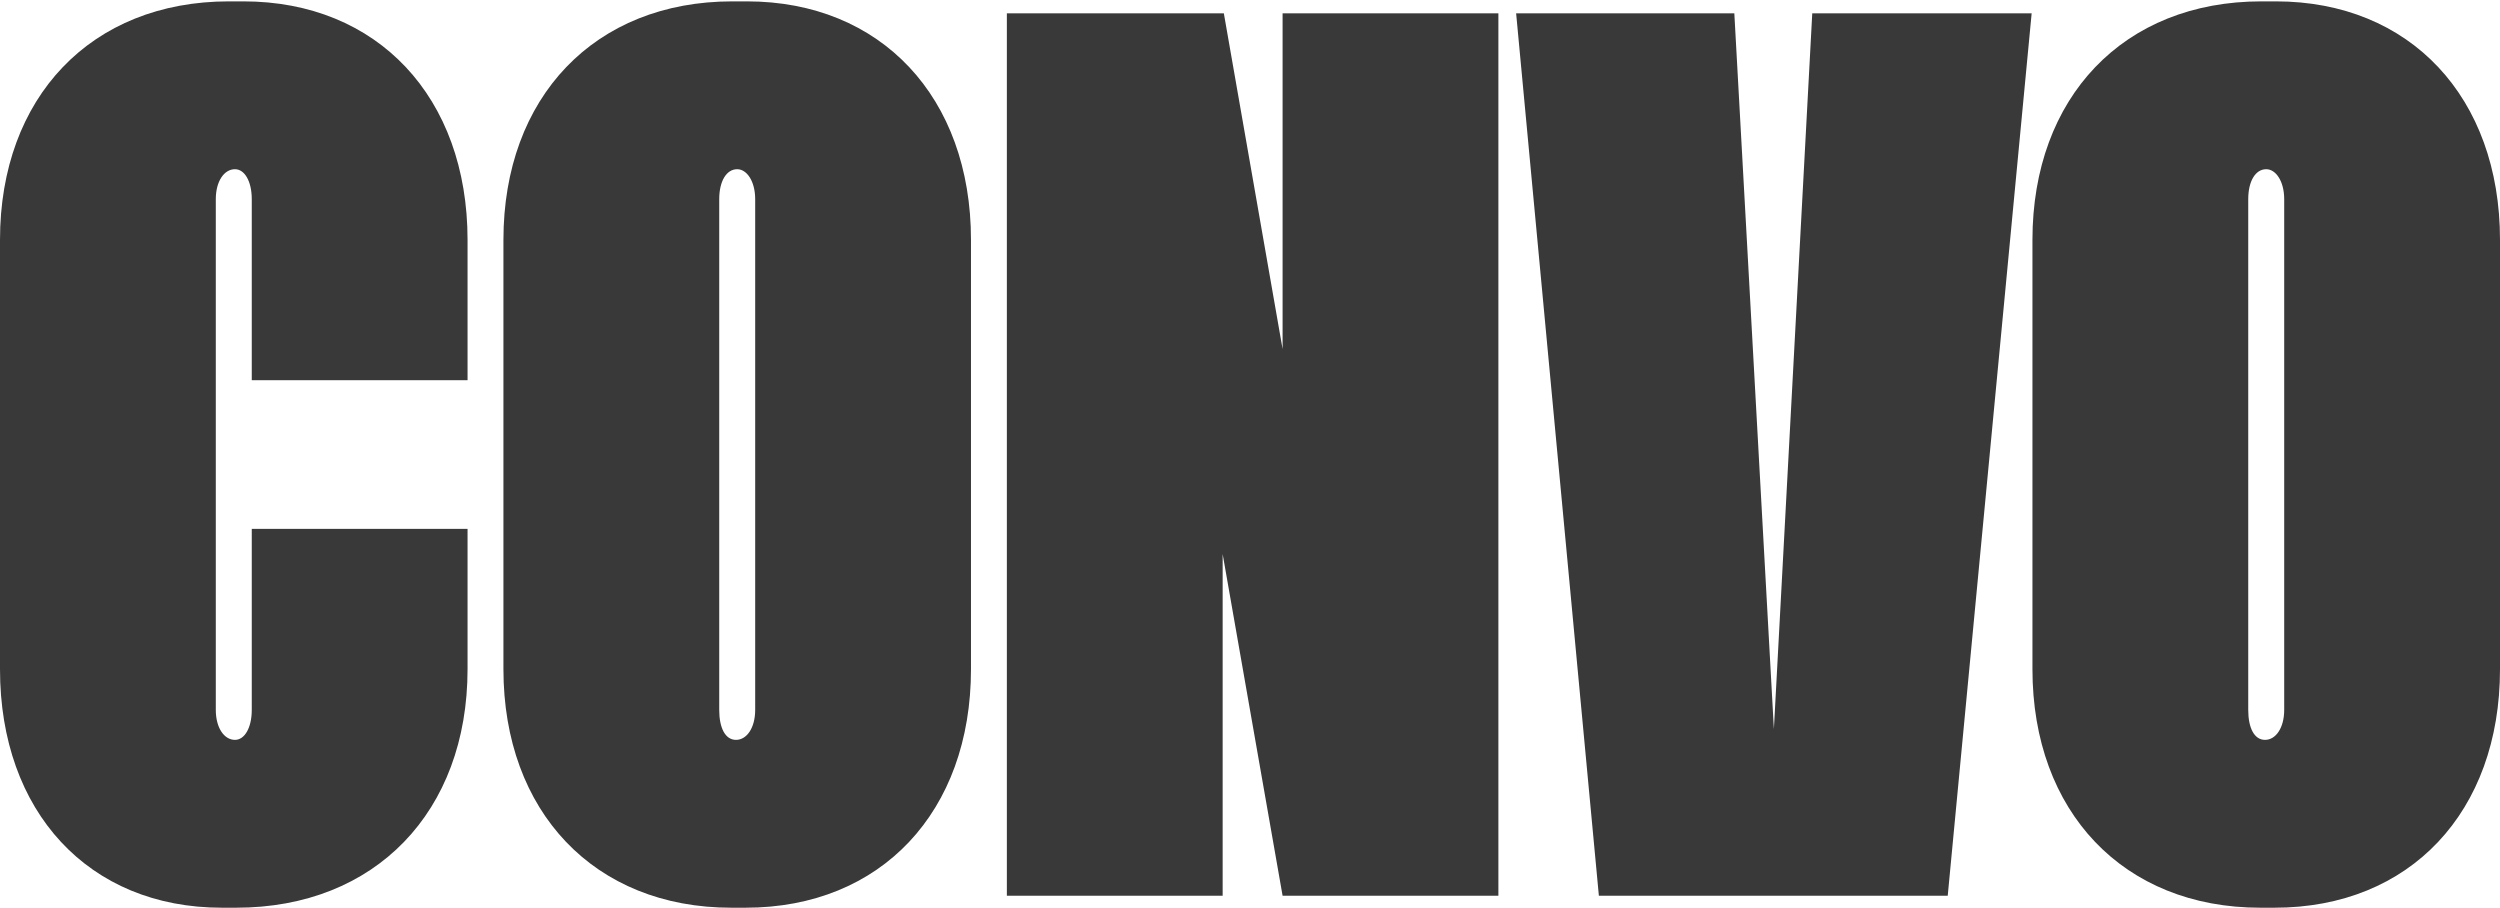
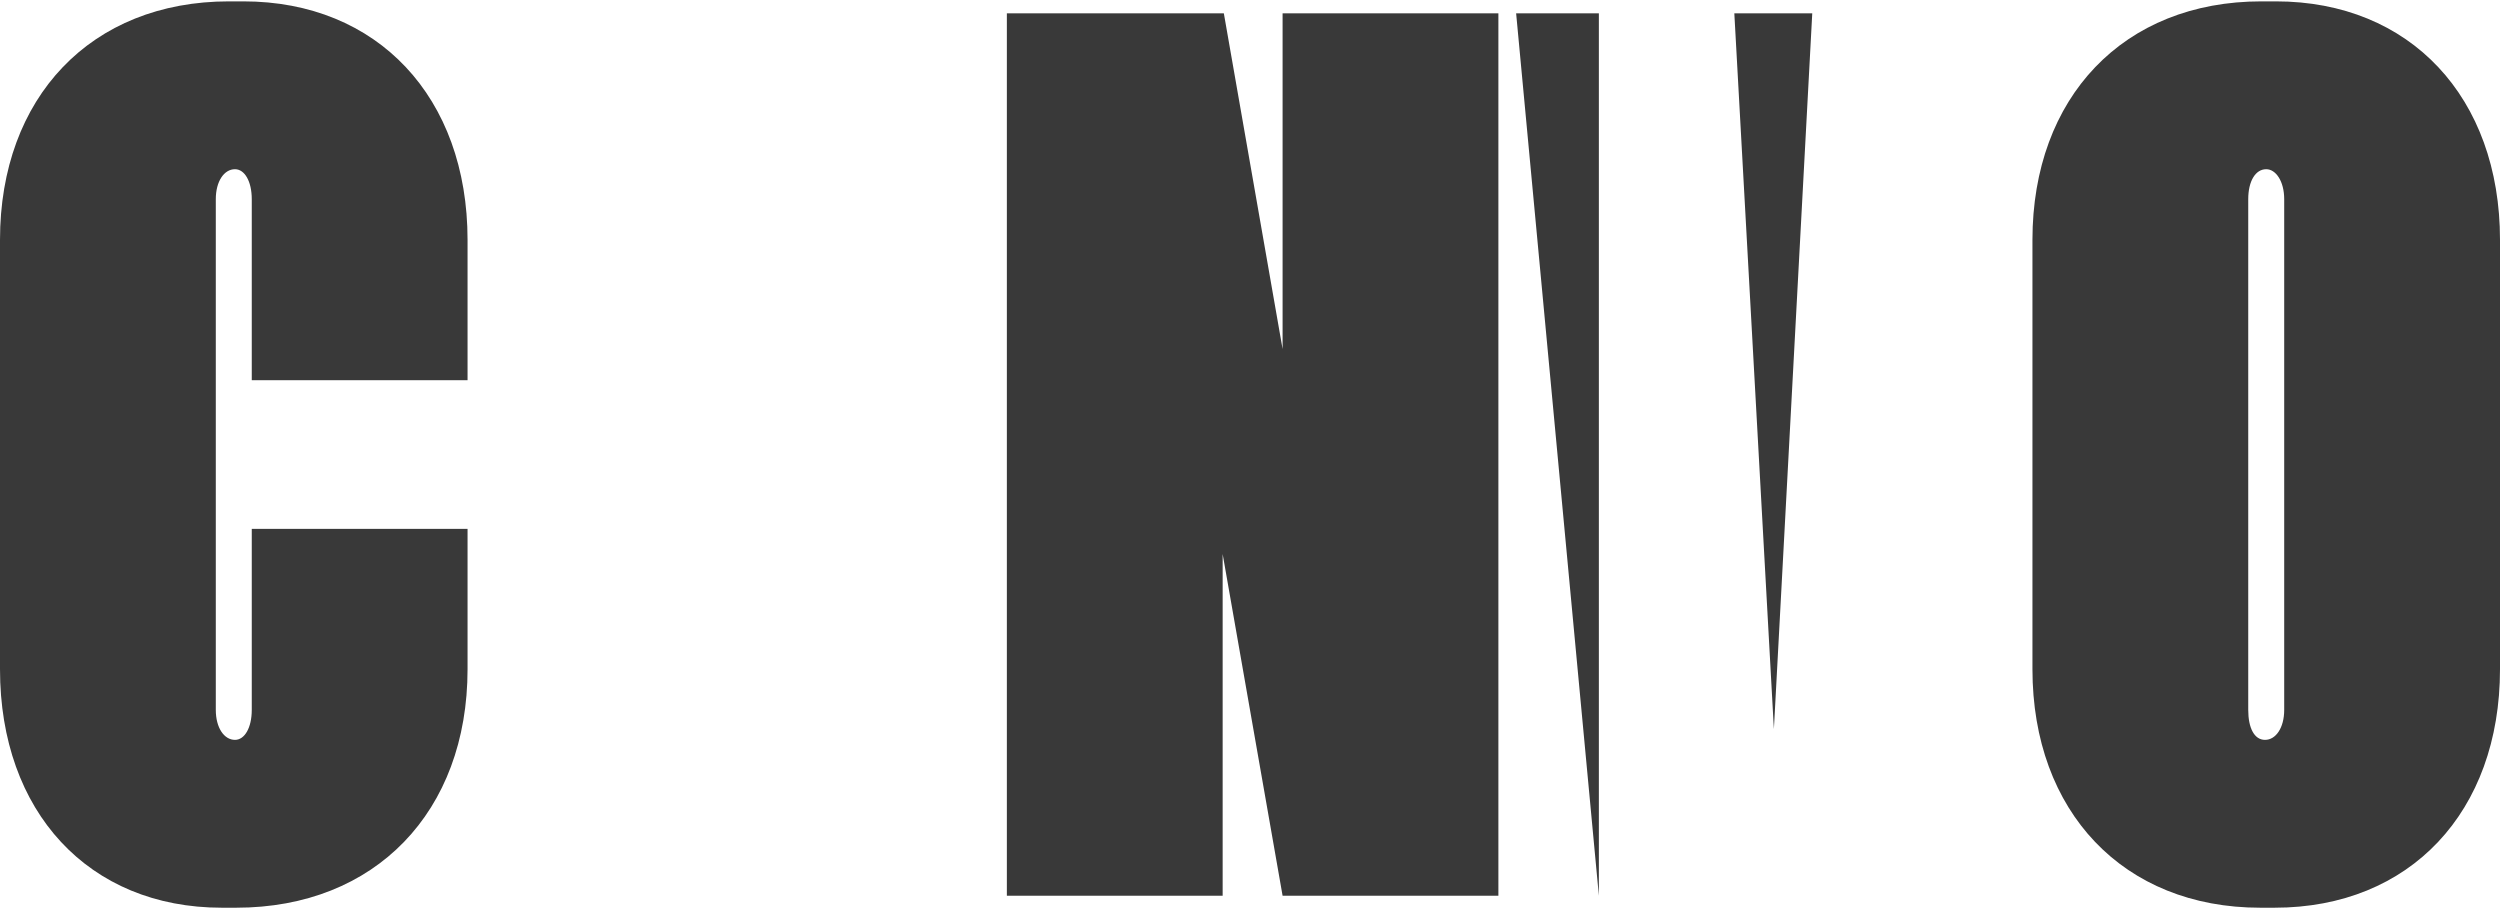
<svg xmlns="http://www.w3.org/2000/svg" width="358" height="130" viewBox="0 0 358 130" fill="none">
  <path d="M33.82 129.984H31.76C12.704 129.984 0 116.25 0 95.82V34.36C0 13.93 13.047 0.196 32.79 0.196H34.85C54.078 0.196 66.954 13.93 66.954 34.36V54.446H36.052V28.523C36.052 25.948 35.022 24.231 33.649 24.231C32.104 24.231 30.902 25.948 30.902 28.523V101.657C30.902 104.232 32.104 105.949 33.649 105.949C35.022 105.949 36.052 104.232 36.052 101.657V75.734H66.954V95.82C66.954 116.25 53.735 129.984 33.82 129.984Z" fill="#393939" />
-   <path d="M106.77 129.984H104.71C85.138 129.984 72.091 116.25 72.091 95.82V34.36C72.091 13.93 85.138 0.196 104.881 0.196H106.941C126.169 0.196 139.045 13.93 139.045 34.36V95.82C139.045 116.25 126.169 129.984 106.77 129.984ZM105.396 105.949C106.941 105.949 108.143 104.232 108.143 101.657V28.523C108.143 25.948 106.941 24.231 105.568 24.231C104.023 24.231 102.993 25.948 102.993 28.523V101.657C102.993 104.232 103.851 105.949 105.396 105.949Z" fill="#393939" />
  <path d="M144.182 128.267V1.913H175.255L183.667 49.982V1.913H214.569V128.267H183.667L175.084 79.339V128.267H144.182Z" fill="#393939" />
-   <path d="M228.957 128.267L217.111 1.913H248.356L254.021 104.404L259.515 1.913H290.932L278.915 128.267H228.957Z" fill="#393939" />
+   <path d="M228.957 128.267L217.111 1.913H248.356L254.021 104.404L259.515 1.913H290.932H228.957Z" fill="#393939" />
  <path d="M325.725 129.984H323.665C304.093 129.984 291.046 116.25 291.046 95.82V34.36C291.046 13.93 304.093 0.196 323.836 0.196H325.896C345.124 0.196 358 13.93 358 34.36V95.82C358 116.25 345.124 129.984 325.725 129.984ZM324.351 105.949C325.896 105.949 327.098 104.232 327.098 101.657V28.523C327.098 25.948 325.896 24.231 324.523 24.231C322.978 24.231 321.948 25.948 321.948 28.523V101.657C321.948 104.232 322.806 105.949 324.351 105.949Z" fill="#393939" />
</svg>